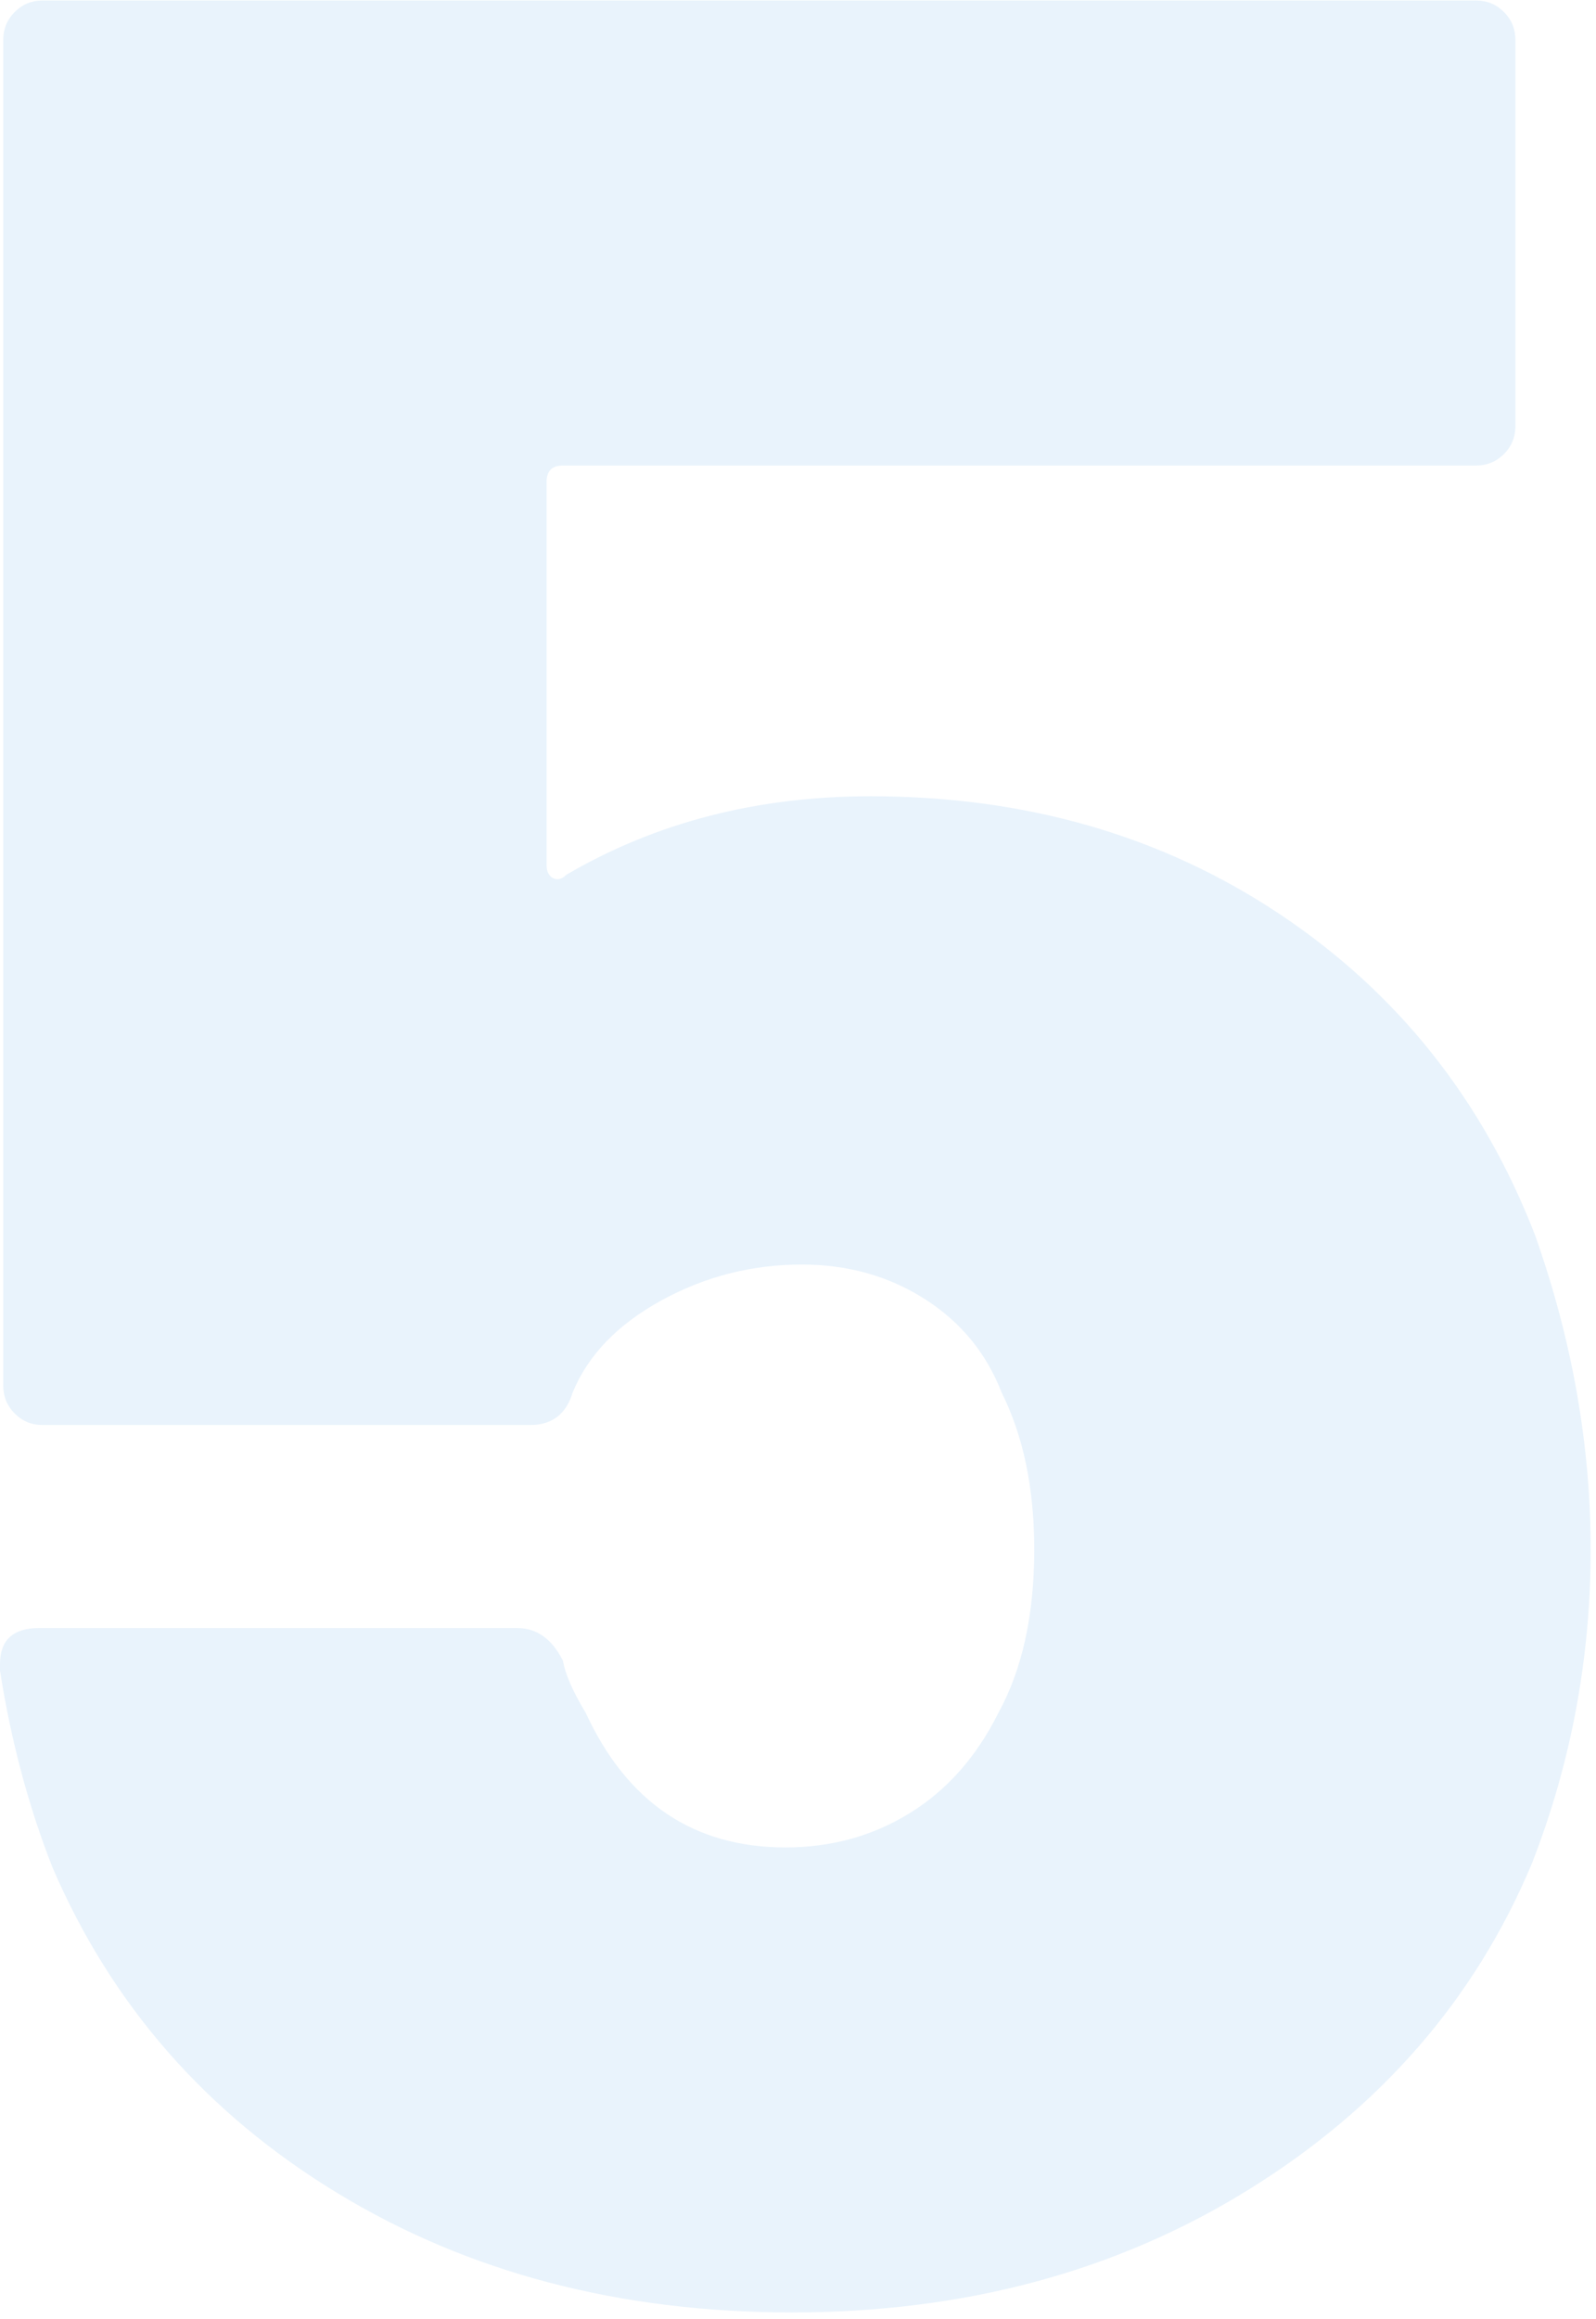
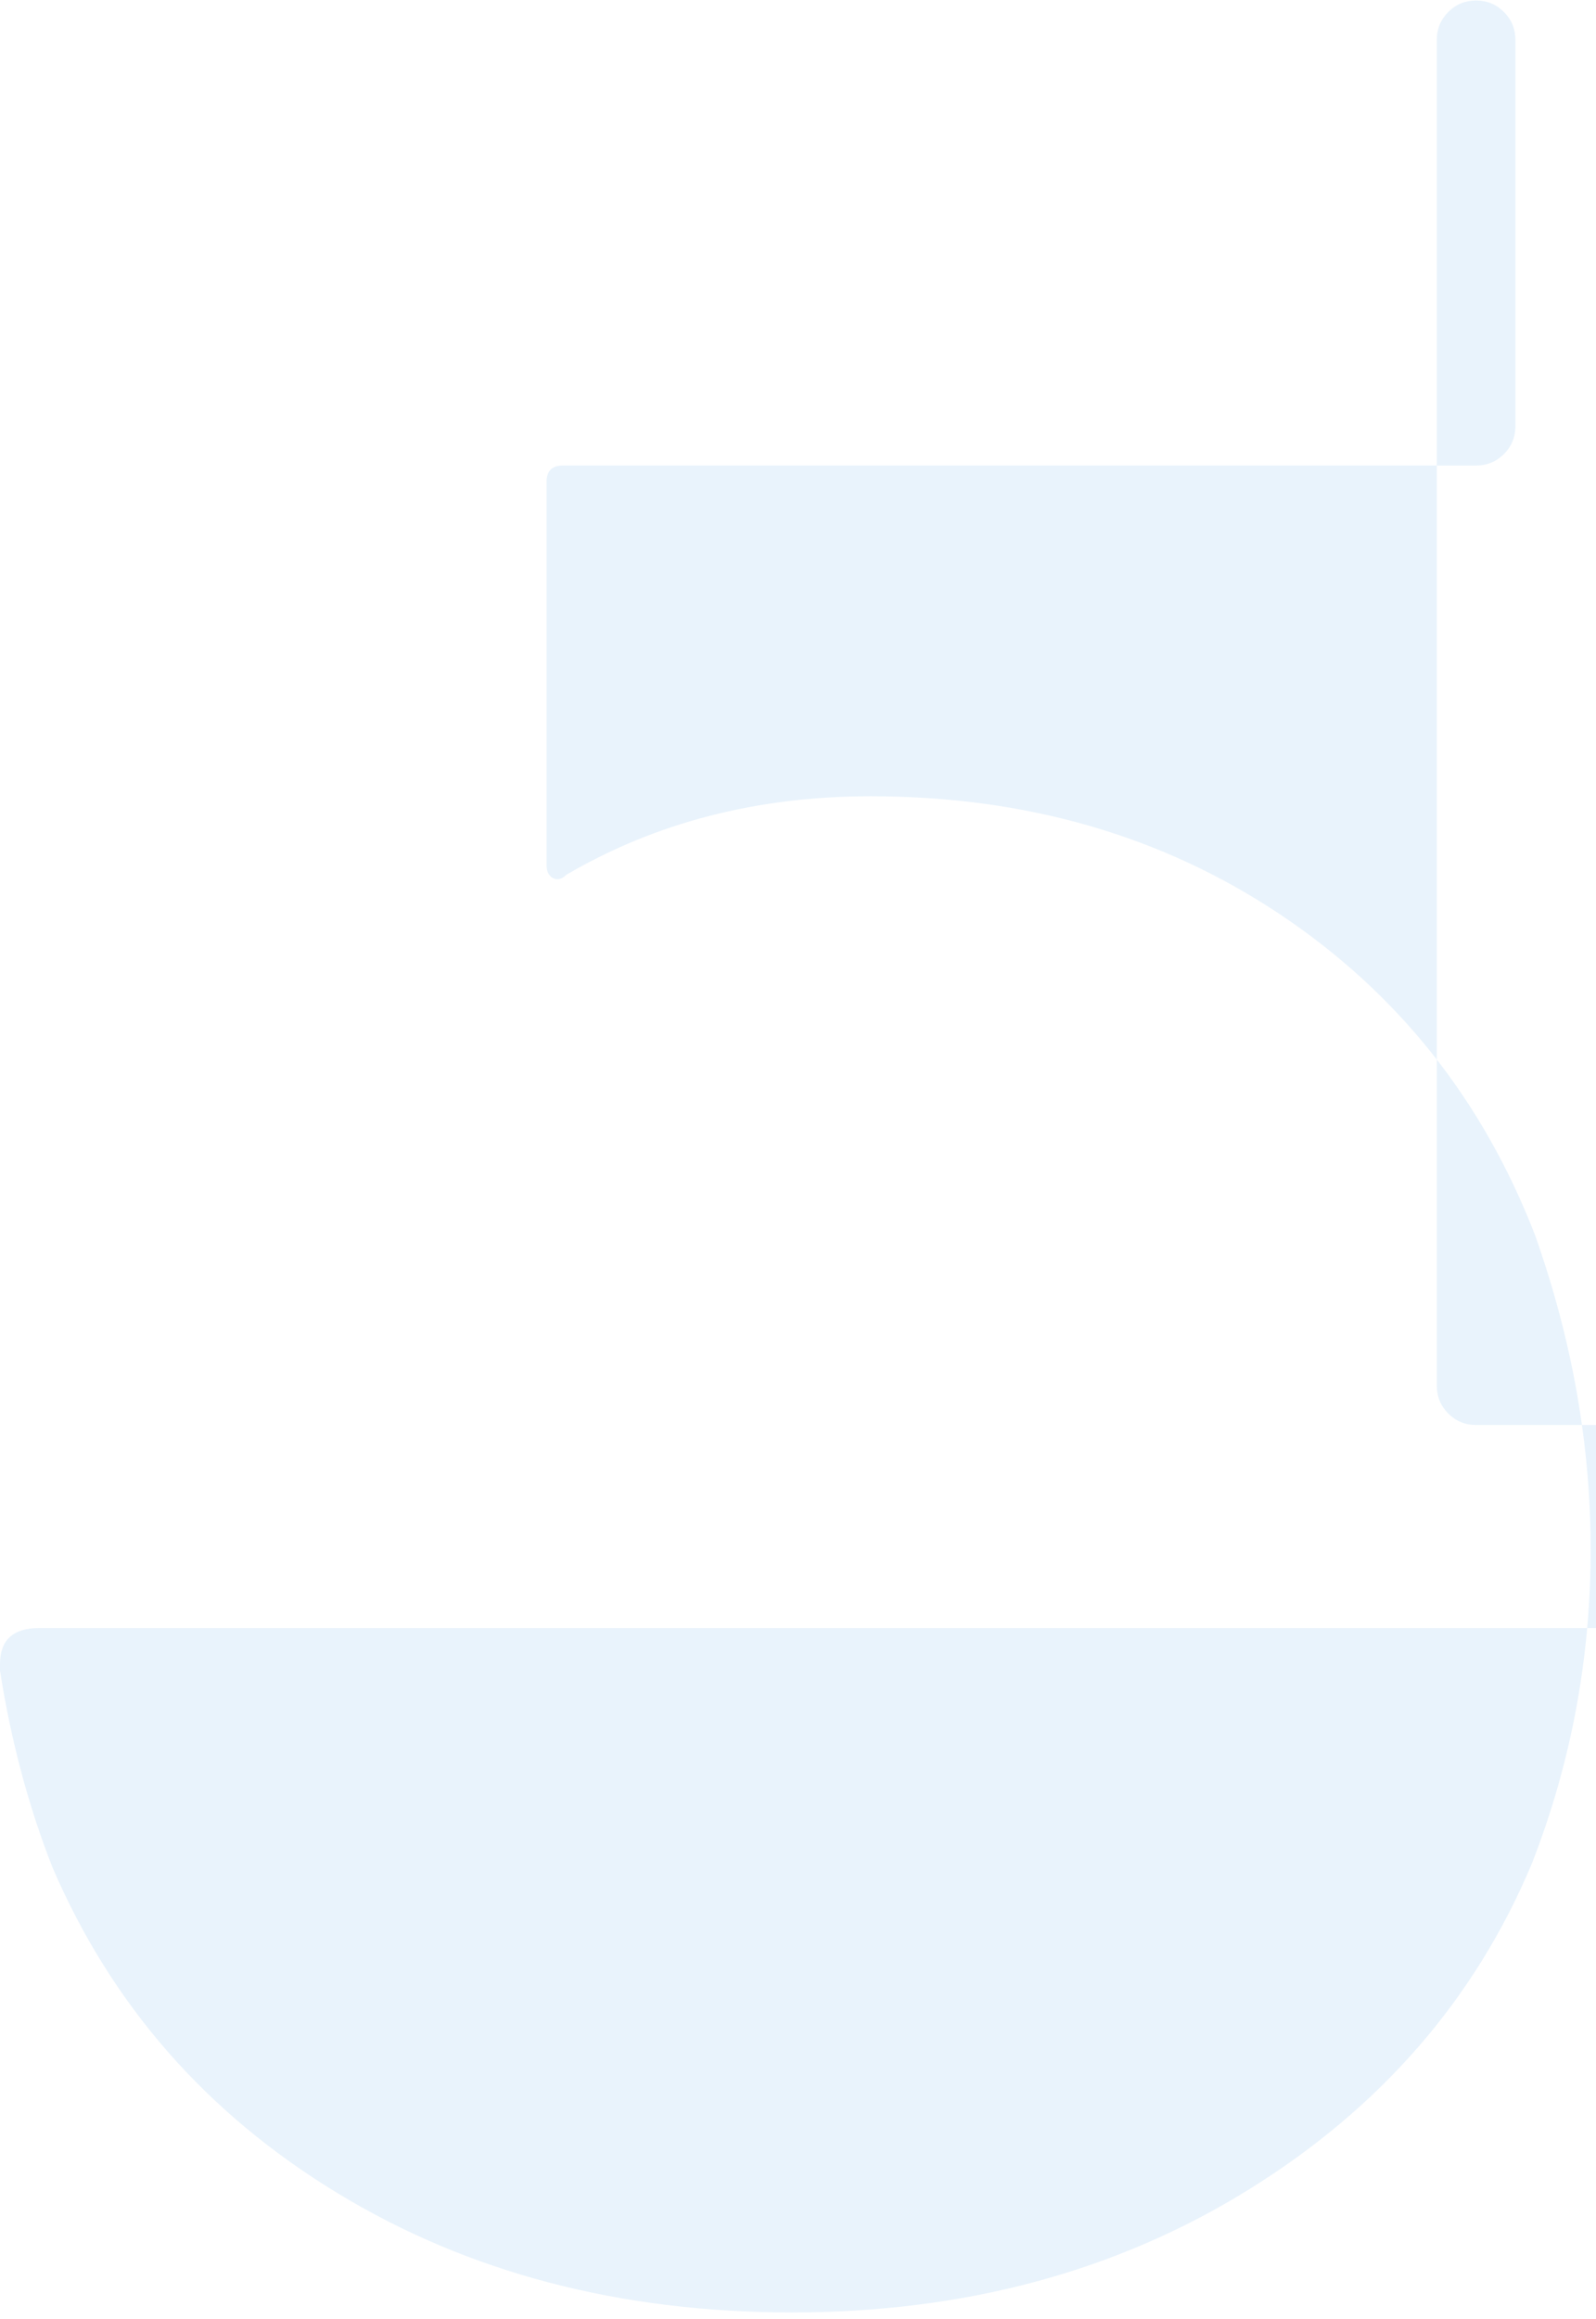
<svg xmlns="http://www.w3.org/2000/svg" width="221" height="321" viewBox="0 0 221 321">
  <g fill="none" fill-rule="evenodd" opacity=".1">
    <g fill="#1B84E1" fill-rule="nonzero">
-       <path d="M186.677 5424.071c23.869 0 44.943-5.665 63.222-16.997 18.28-11.331 31.347-26.364 39.203-45.099 5.438-13.9 8.158-28.404 8.158-43.513 0-14.504-2.568-29.008-7.705-43.512-7.251-18.735-19.035-33.541-35.35-44.42-16.316-10.878-35.2-16.317-56.651-16.317-15.712 0-29.761 3.626-42.149 10.878-.604.605-1.208.756-1.813.454-.604-.303-.906-.907-.906-1.814v-53.03c0-1.512.755-2.267 2.266-2.267h126.445c1.511 0 2.795-.529 3.853-1.586 1.057-1.058 1.586-2.342 1.586-3.853v-53.484c0-1.511-.529-2.796-1.586-3.853-1.058-1.058-2.342-1.587-3.853-1.587H82.892c-1.511 0-2.795.53-3.853 1.587-1.057 1.057-1.586 2.342-1.586 3.853v186.288c0 1.511.529 2.796 1.586 3.853 1.058 1.058 2.342 1.587 3.853 1.587h67.528c3.021 0 4.985-1.511 5.892-4.533 2.115-5.137 6.193-9.367 12.236-12.691 6.043-3.324 12.54-4.986 19.488-4.986 6.345 0 12.01 1.586 16.996 4.76 4.985 3.172 8.535 7.478 10.65 12.917 3.021 6.043 4.532 13.296 4.532 21.756 0 9.066-1.662 16.62-4.985 22.663-3.022 6.044-7.1 10.652-12.237 13.825-5.136 3.172-10.877 4.759-17.222 4.759-12.69 0-21.905-6.195-27.646-18.584-1.812-3.021-2.87-5.439-3.172-7.252-1.51-3.022-3.626-4.532-6.345-4.532H82.44c-3.626 0-5.439 1.661-5.439 4.985v.907c1.51 9.67 3.928 18.735 7.251 27.195 8.158 19.037 21.301 34.07 39.43 45.1 18.128 11.029 39.127 16.543 62.996 16.543z" transform="translate(-77 -5104)" />
+       <path d="M186.677 5424.071c23.869 0 44.943-5.665 63.222-16.997 18.28-11.331 31.347-26.364 39.203-45.099 5.438-13.9 8.158-28.404 8.158-43.513 0-14.504-2.568-29.008-7.705-43.512-7.251-18.735-19.035-33.541-35.35-44.42-16.316-10.878-35.2-16.317-56.651-16.317-15.712 0-29.761 3.626-42.149 10.878-.604.605-1.208.756-1.813.454-.604-.303-.906-.907-.906-1.814v-53.03c0-1.512.755-2.267 2.266-2.267h126.445c1.511 0 2.795-.529 3.853-1.586 1.057-1.058 1.586-2.342 1.586-3.853v-53.484c0-1.511-.529-2.796-1.586-3.853-1.058-1.058-2.342-1.587-3.853-1.587c-1.511 0-2.795.53-3.853 1.587-1.057 1.057-1.586 2.342-1.586 3.853v186.288c0 1.511.529 2.796 1.586 3.853 1.058 1.058 2.342 1.587 3.853 1.587h67.528c3.021 0 4.985-1.511 5.892-4.533 2.115-5.137 6.193-9.367 12.236-12.691 6.043-3.324 12.54-4.986 19.488-4.986 6.345 0 12.01 1.586 16.996 4.76 4.985 3.172 8.535 7.478 10.65 12.917 3.021 6.043 4.532 13.296 4.532 21.756 0 9.066-1.662 16.62-4.985 22.663-3.022 6.044-7.1 10.652-12.237 13.825-5.136 3.172-10.877 4.759-17.222 4.759-12.69 0-21.905-6.195-27.646-18.584-1.812-3.021-2.87-5.439-3.172-7.252-1.51-3.022-3.626-4.532-6.345-4.532H82.44c-3.626 0-5.439 1.661-5.439 4.985v.907c1.51 9.67 3.928 18.735 7.251 27.195 8.158 19.037 21.301 34.07 39.43 45.1 18.128 11.029 39.127 16.543 62.996 16.543z" transform="translate(-77 -5104)" />
    </g>
  </g>
</svg>